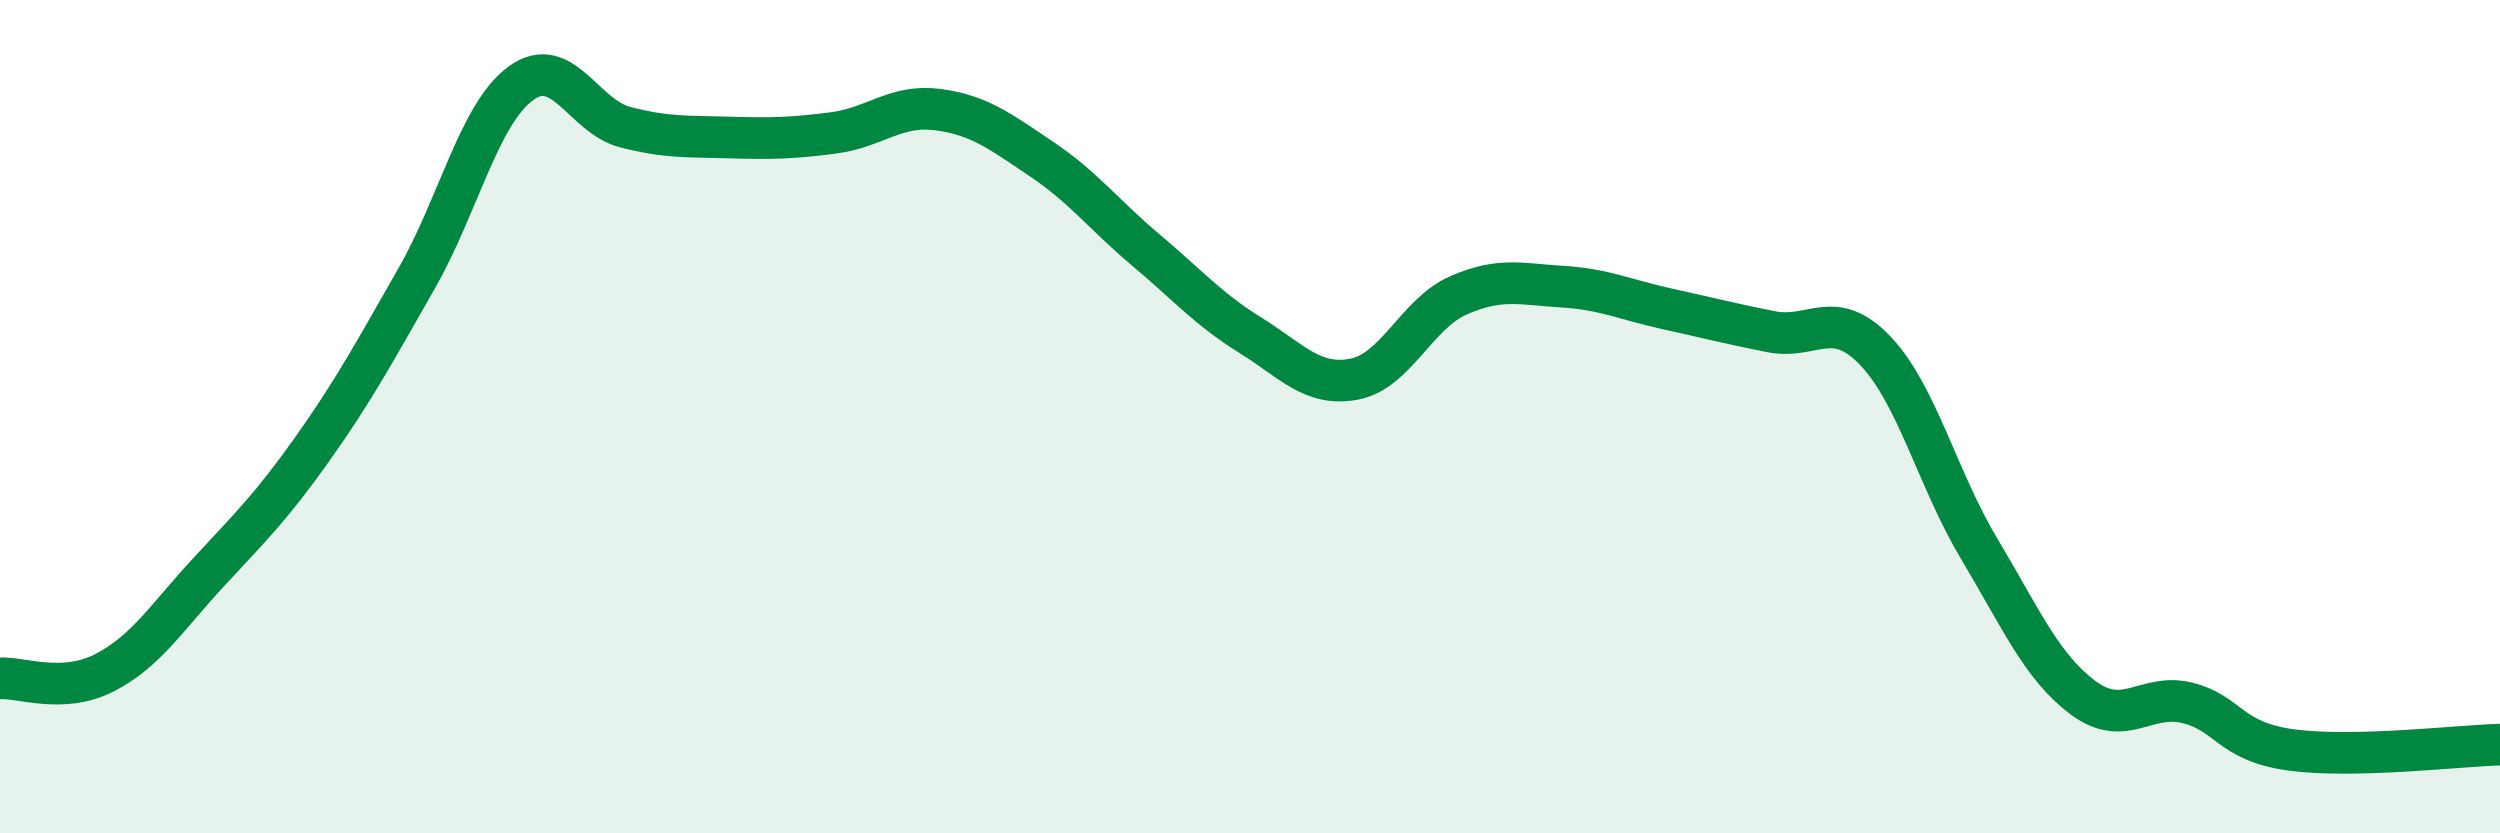
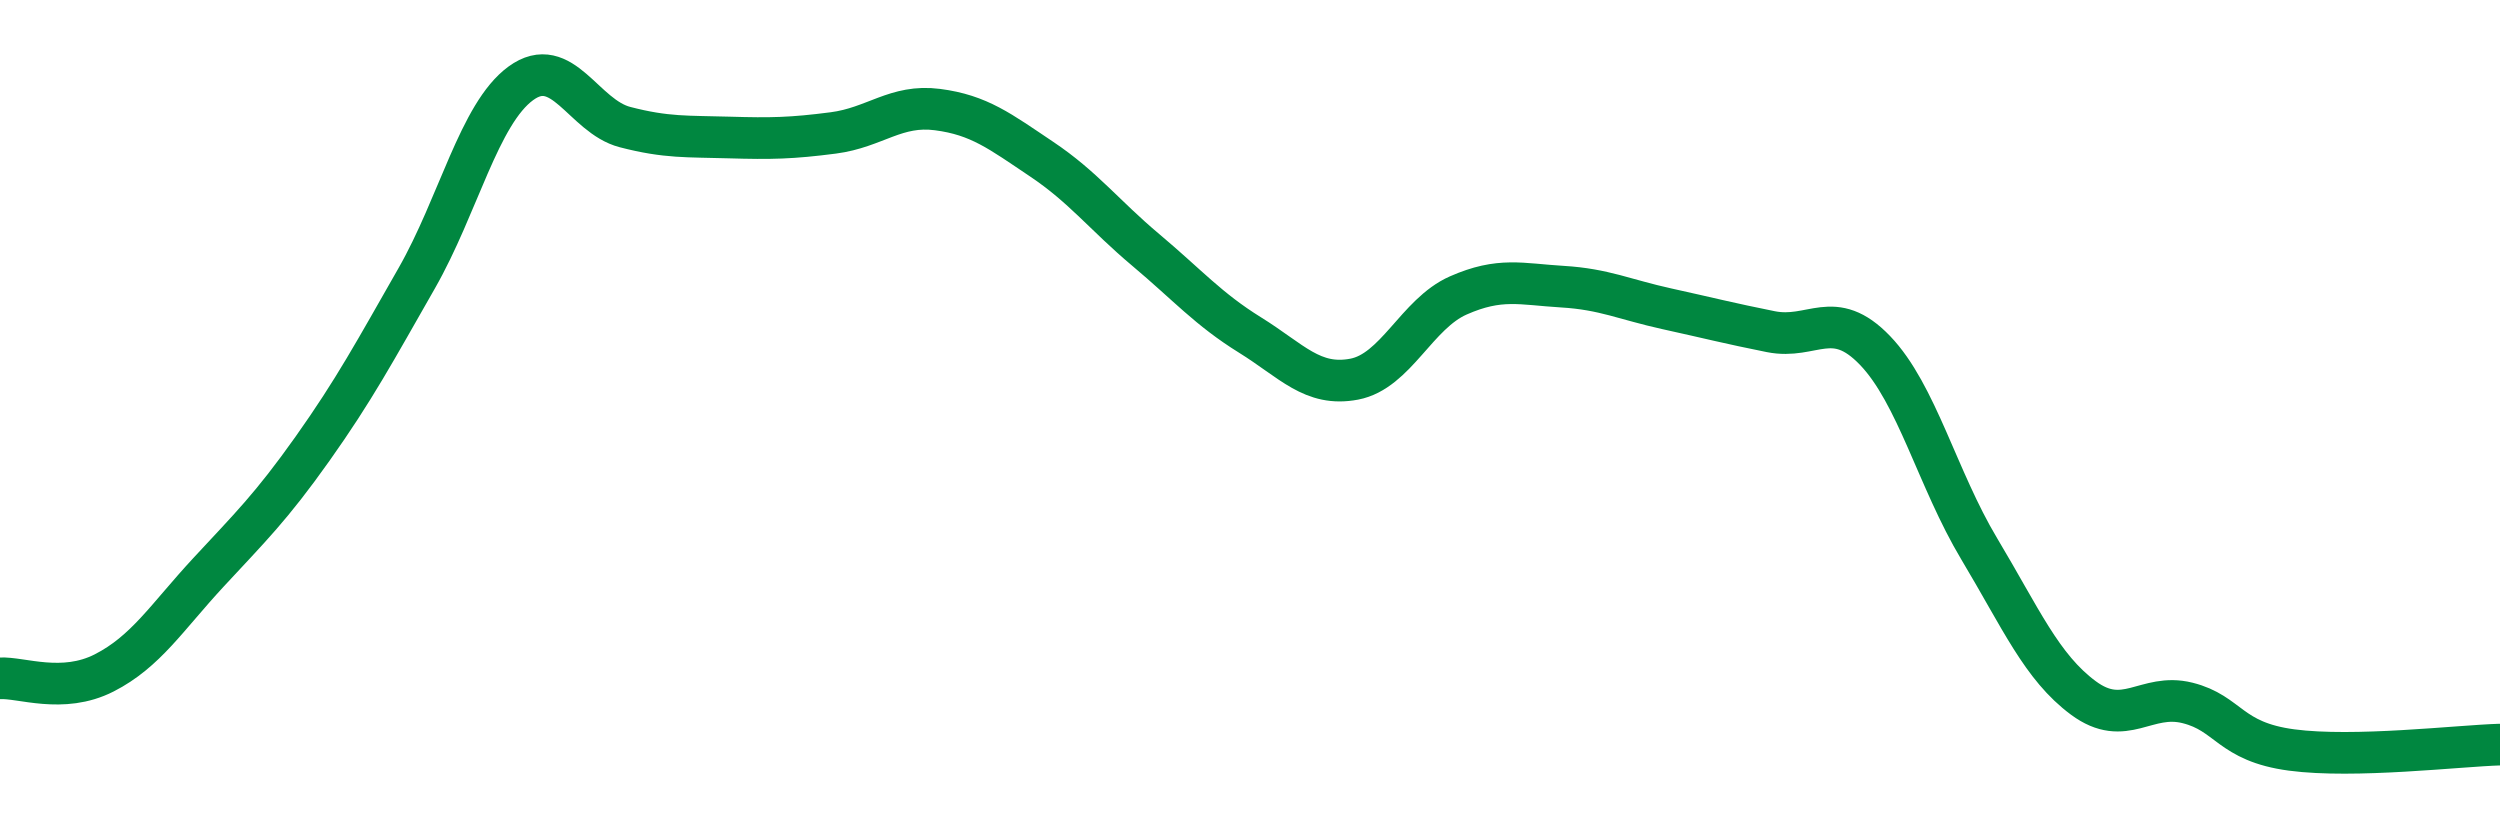
<svg xmlns="http://www.w3.org/2000/svg" width="60" height="20" viewBox="0 0 60 20">
-   <path d="M 0,16.28 C 0.5,16.25 1.5,16.66 2.5,16.15 C 3.5,15.64 4,14.82 5,13.74 C 6,12.66 6.5,12.18 7.5,10.77 C 8.5,9.36 9,8.43 10,6.68 C 11,4.93 11.5,2.73 12.5,2 C 13.5,1.27 14,2.79 15,3.05 C 16,3.31 16.5,3.27 17.5,3.3 C 18.5,3.33 19,3.32 20,3.19 C 21,3.06 21.5,2.5 22.5,2.63 C 23.5,2.76 24,3.15 25,3.82 C 26,4.49 26.5,5.16 27.5,6 C 28.5,6.84 29,7.42 30,8.04 C 31,8.66 31.5,9.29 32.5,9.1 C 33.5,8.91 34,7.53 35,7.09 C 36,6.65 36.5,6.82 37.5,6.88 C 38.5,6.94 39,7.19 40,7.41 C 41,7.63 41.5,7.76 42.5,7.96 C 43.5,8.16 44,7.37 45,8.41 C 46,9.45 46.5,11.5 47.5,13.17 C 48.5,14.84 49,16.01 50,16.75 C 51,17.49 51.5,16.62 52.5,16.87 C 53.5,17.12 53.5,17.8 55,18 C 56.5,18.2 59,17.9 60,17.87L60 20L0 20Z" fill="#008740" opacity="0.1" stroke-linecap="round" stroke-linejoin="round" />
  <path d="M 0,16.28 C 0.5,16.25 1.5,16.66 2.5,16.15 C 3.5,15.64 4,14.82 5,13.74 C 6,12.66 6.5,12.18 7.5,10.77 C 8.5,9.36 9,8.43 10,6.68 C 11,4.93 11.5,2.73 12.5,2 C 13.5,1.27 14,2.79 15,3.05 C 16,3.31 16.5,3.27 17.5,3.3 C 18.5,3.33 19,3.32 20,3.19 C 21,3.06 21.5,2.5 22.5,2.63 C 23.5,2.76 24,3.15 25,3.82 C 26,4.49 26.5,5.16 27.5,6 C 28.5,6.84 29,7.42 30,8.04 C 31,8.66 31.5,9.29 32.5,9.1 C 33.5,8.91 34,7.53 35,7.09 C 36,6.65 36.5,6.82 37.5,6.88 C 38.5,6.94 39,7.19 40,7.41 C 41,7.63 41.5,7.76 42.5,7.96 C 43.5,8.16 44,7.37 45,8.41 C 46,9.45 46.5,11.5 47.5,13.17 C 48.5,14.84 49,16.01 50,16.75 C 51,17.49 51.5,16.62 52.5,16.87 C 53.5,17.12 53.5,17.8 55,18 C 56.5,18.2 59,17.9 60,17.87" stroke="#008740" stroke-width="1" fill="none" stroke-linecap="round" stroke-linejoin="round" />
</svg>